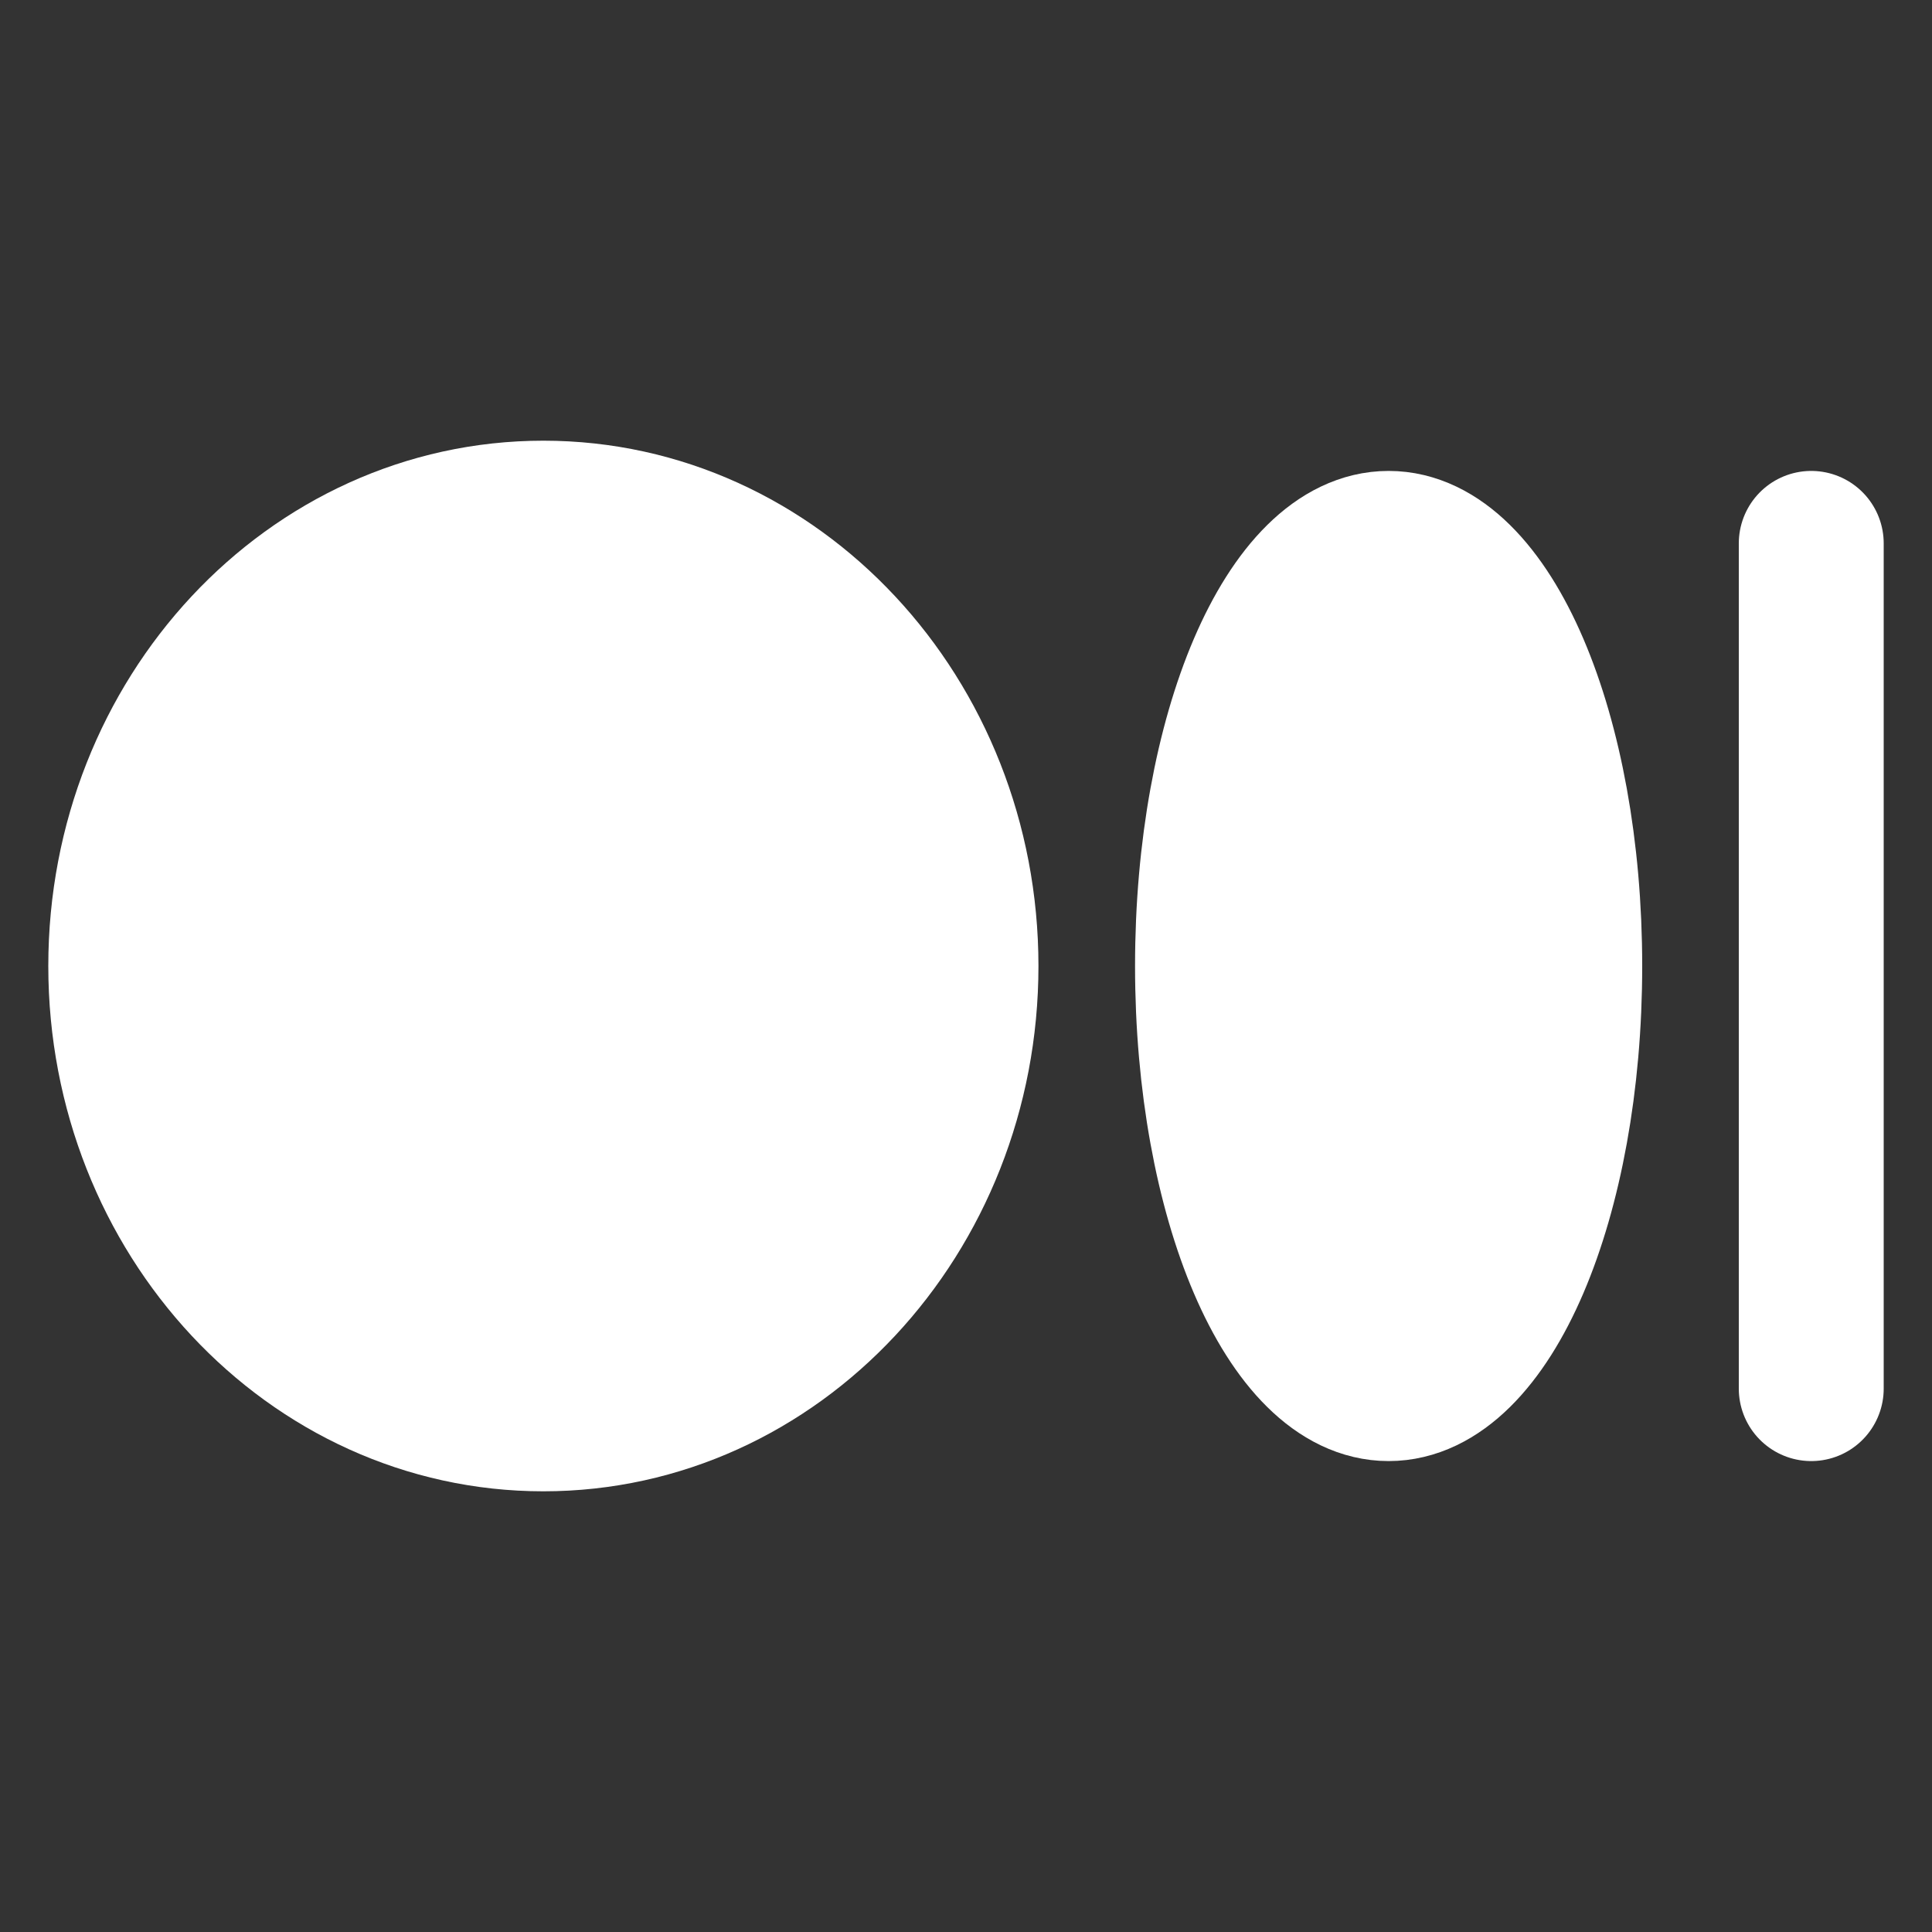
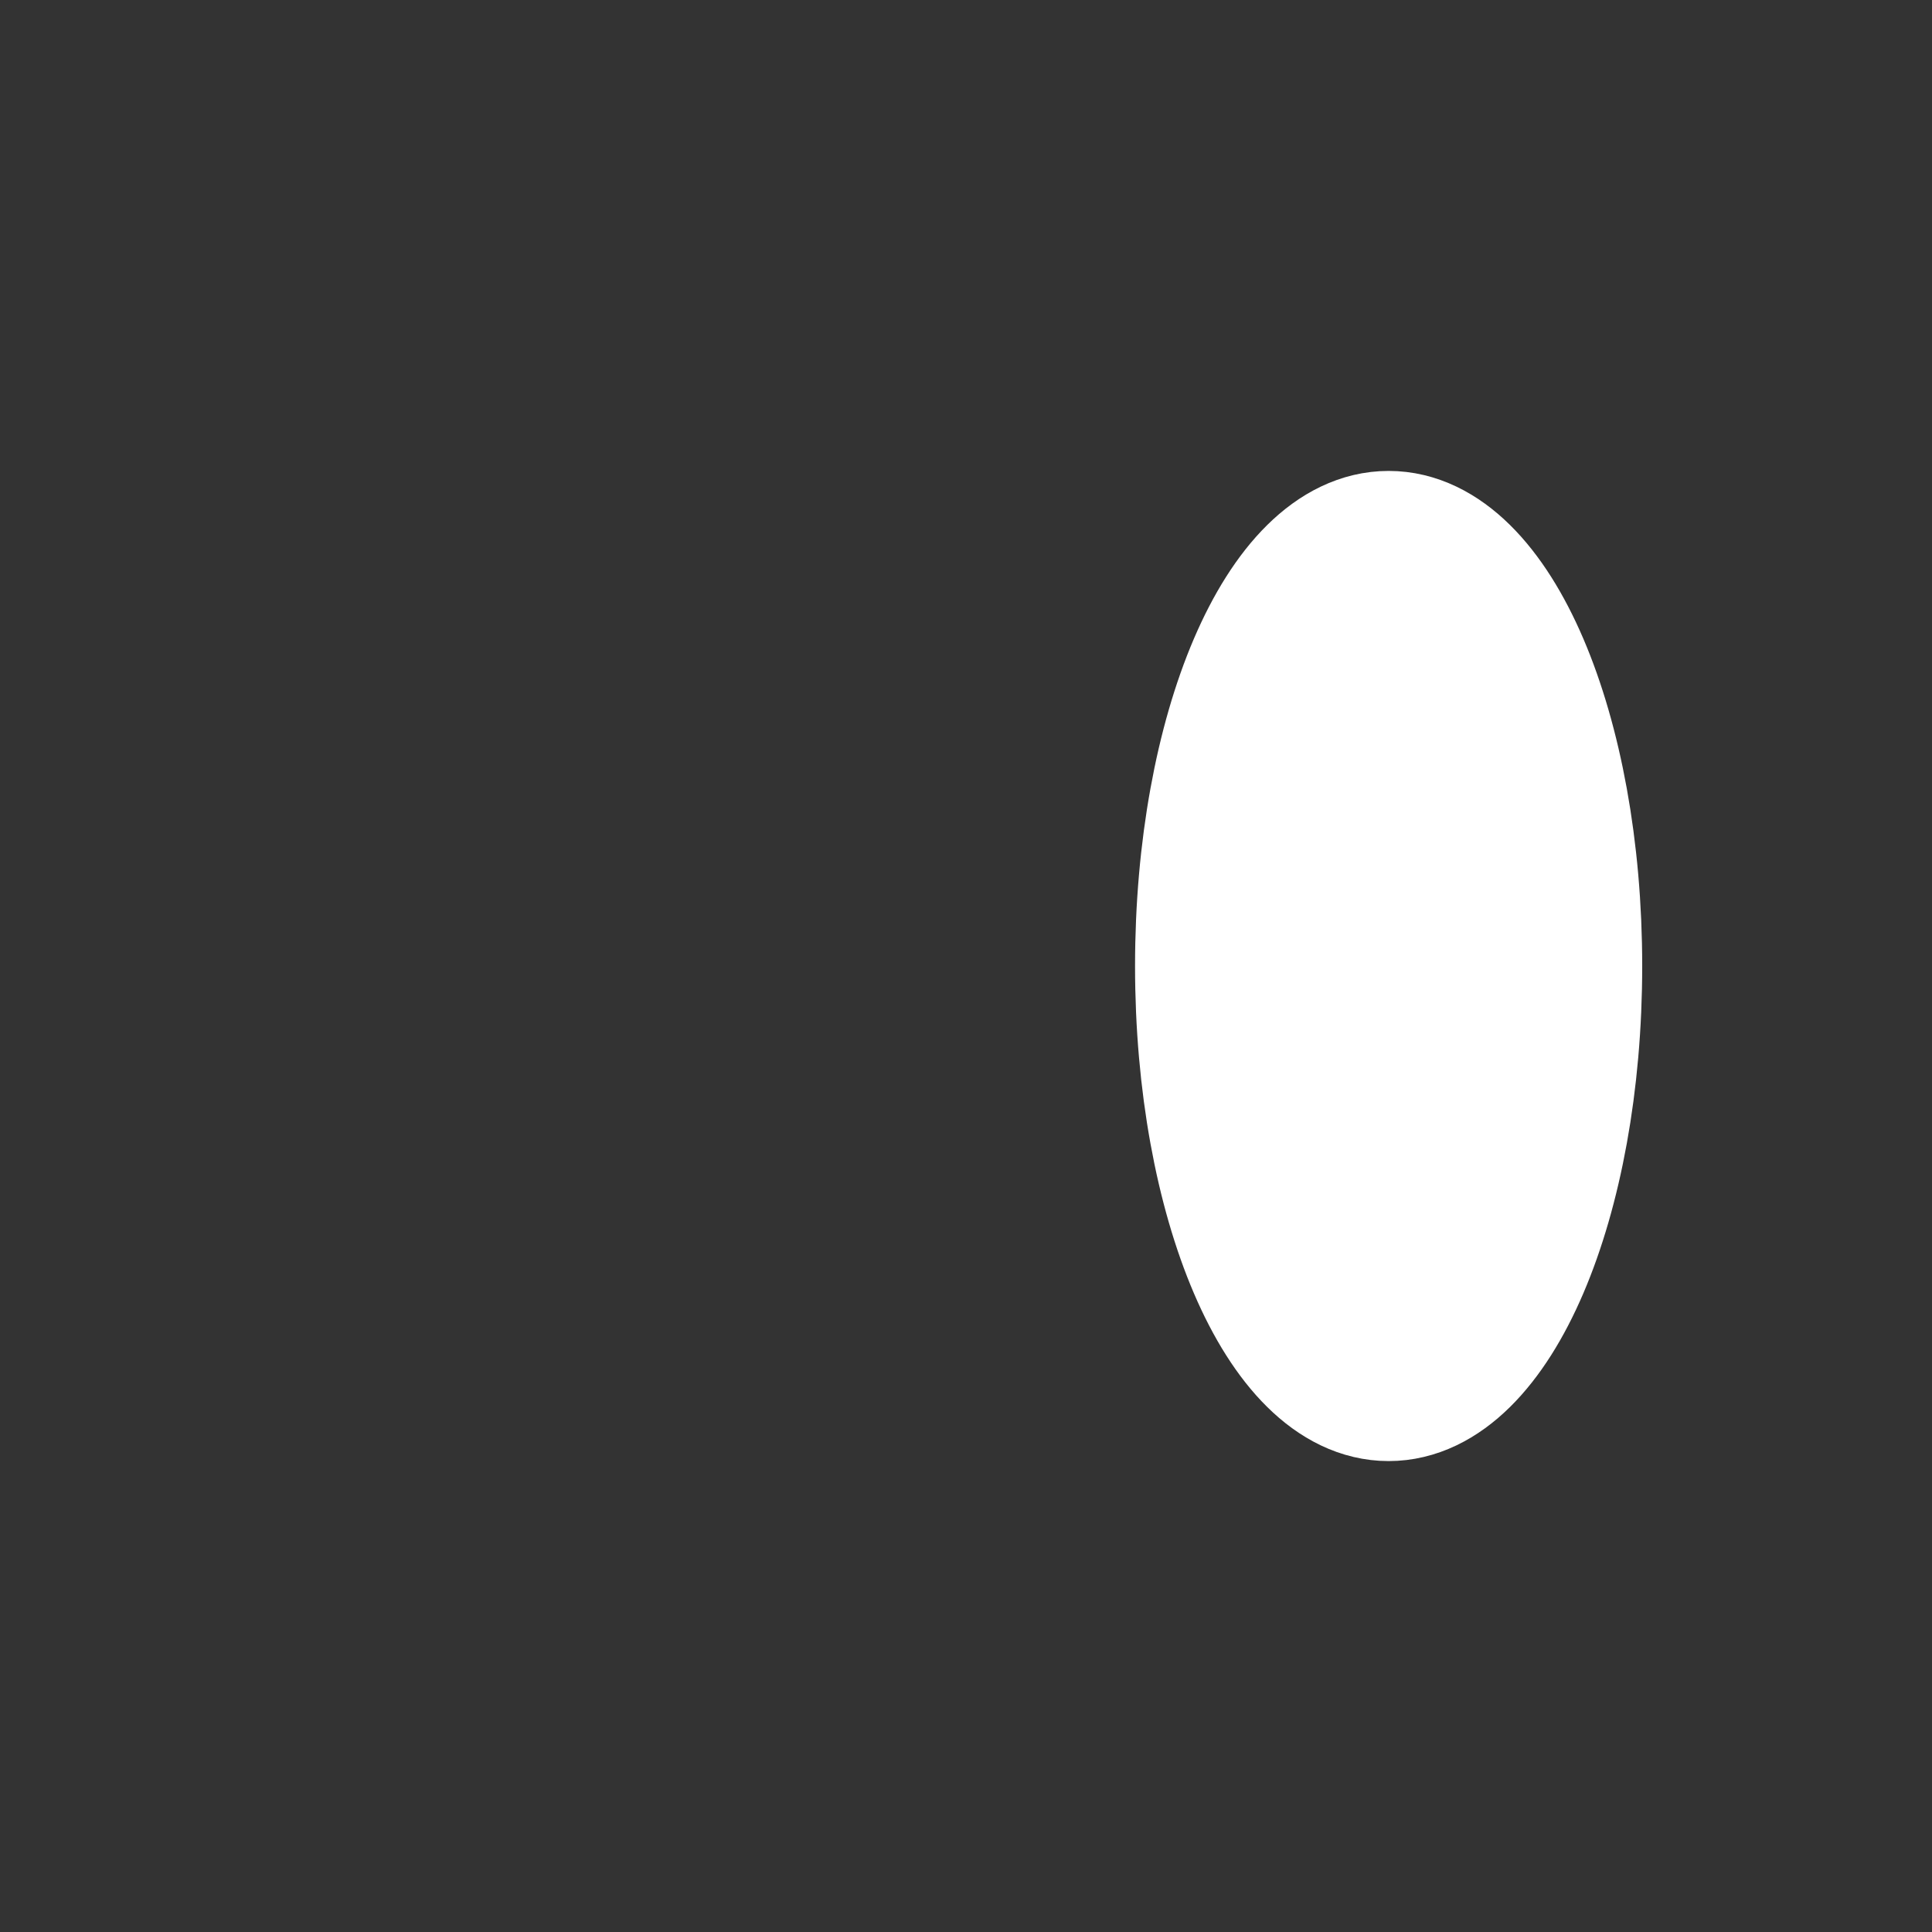
<svg xmlns="http://www.w3.org/2000/svg" width="20" height="20" viewBox="0 0 20 20" fill="none">
  <rect x="0" y="0" width="20" height="20" fill="#333333" stroke="none" />
-   <path d="M5.625 14.688C8.041 14.688 10 12.589 10 10C10 7.411 8.041 5.312 5.625 5.312C3.209 5.312 1.25 7.411 1.25 10C1.25 12.589 3.209 14.688 5.625 14.688Z" fill="white" stroke="white" stroke-width="1.5" stroke-linecap="round" stroke-linejoin="round" />
  <path d="M14.375 14.375C15.411 14.375 16.25 12.416 16.25 10C16.25 7.584 15.411 5.625 14.375 5.625C13.339 5.625 12.5 7.584 12.5 10C12.5 12.416 13.339 14.375 14.375 14.375Z" fill="white" stroke="white" stroke-width="1.5" stroke-linecap="round" stroke-linejoin="round" />
-   <path d="M18.75 5.625V14.375" stroke="white" stroke-width="1.5" stroke-linecap="round" stroke-linejoin="round" />
</svg>